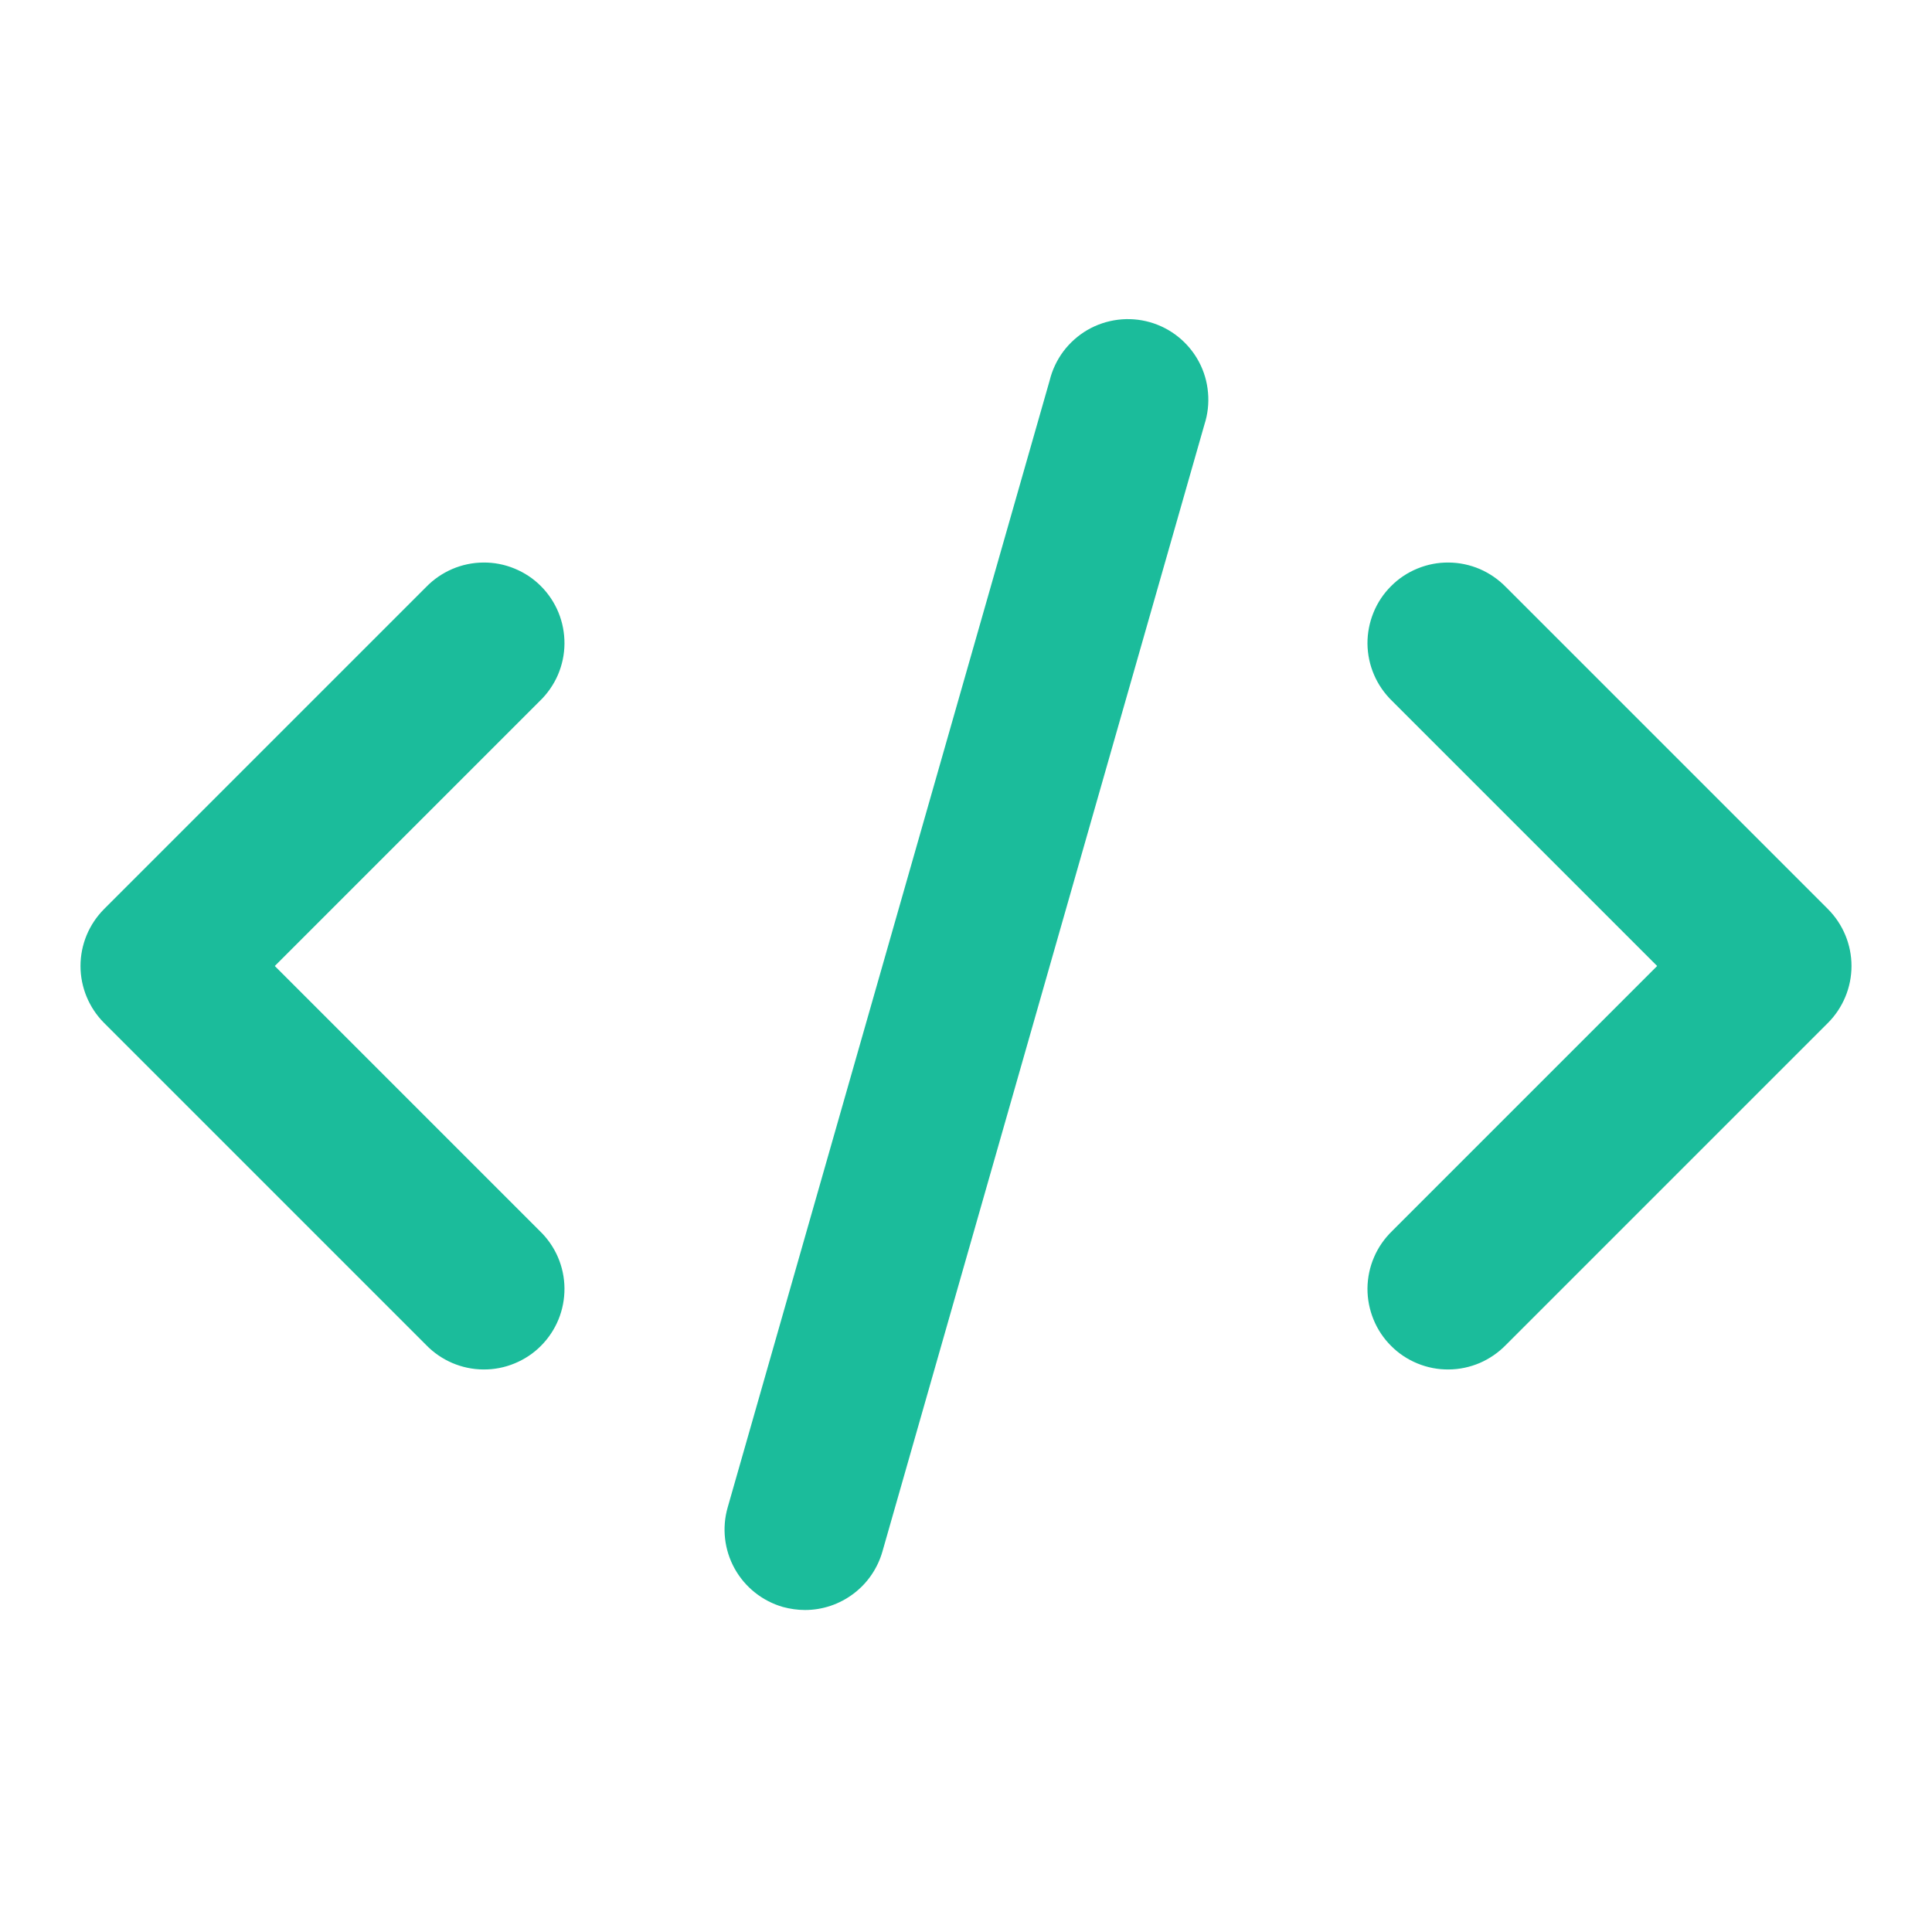
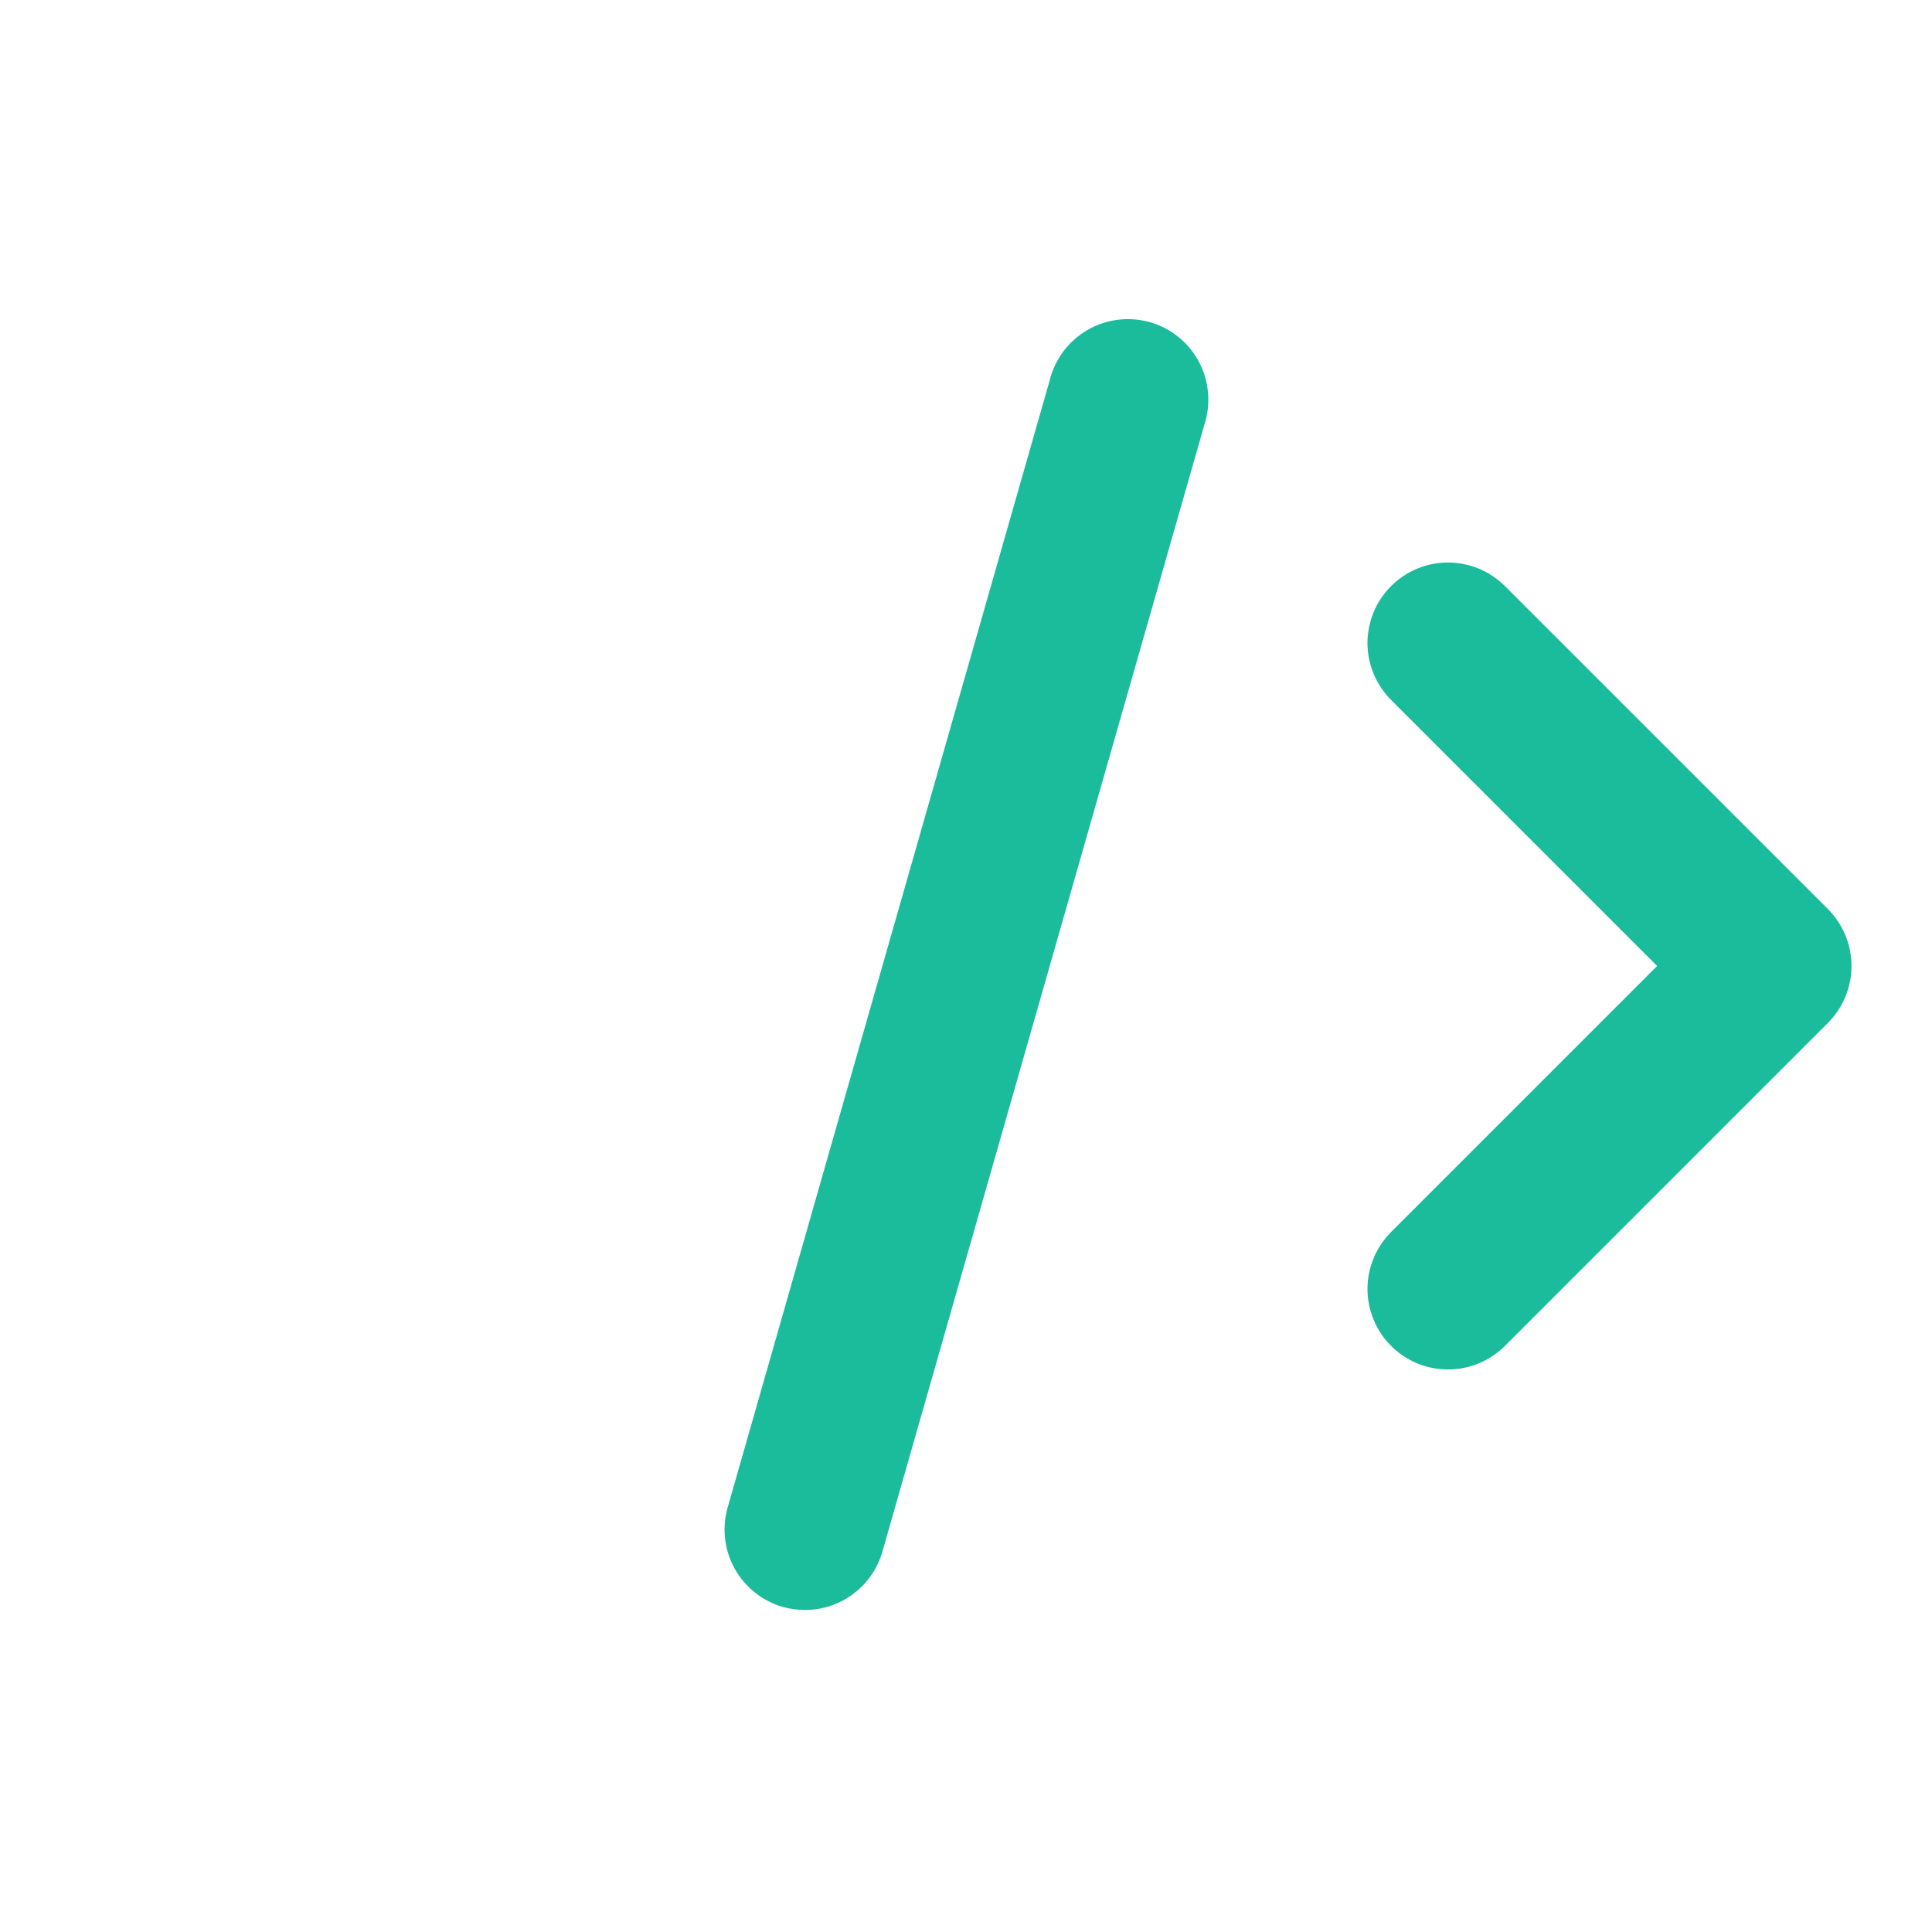
<svg xmlns="http://www.w3.org/2000/svg" width="30" height="30" viewBox="0 0 30 30" fill="none">
  <g id="Icons">
-     <path id="Vector" d="M1.616 15.884L6.616 20.884C6.731 21.003 6.869 21.098 7.022 21.164C7.174 21.229 7.338 21.264 7.504 21.265C7.67 21.267 7.835 21.235 7.988 21.172C8.142 21.109 8.282 21.017 8.399 20.899C8.516 20.782 8.609 20.642 8.672 20.489C8.735 20.335 8.766 20.171 8.765 20.005C8.764 19.838 8.729 19.674 8.664 19.522C8.598 19.369 8.503 19.232 8.383 19.116L4.267 15L8.383 10.884C8.503 10.768 8.598 10.63 8.664 10.478C8.729 10.325 8.764 10.162 8.765 9.995C8.766 9.83 8.735 9.665 8.672 9.511C8.609 9.358 8.516 9.218 8.399 9.101C8.282 8.983 8.142 8.891 7.988 8.828C7.835 8.765 7.67 8.733 7.504 8.735C7.338 8.736 7.174 8.771 7.022 8.836C6.869 8.902 6.731 8.997 6.616 9.116L1.616 14.116C1.382 14.351 1.25 14.668 1.25 15C1.25 15.331 1.382 15.649 1.616 15.884Z" fill="#1BBC9B" />
    <path id="Vector_2" d="M23.384 9.116C23.268 8.997 23.13 8.902 22.978 8.836C22.825 8.771 22.661 8.736 22.495 8.735C22.329 8.733 22.165 8.765 22.011 8.828C21.857 8.891 21.718 8.983 21.601 9.101C21.483 9.218 21.39 9.358 21.328 9.511C21.265 9.665 21.233 9.83 21.234 9.995C21.236 10.162 21.27 10.325 21.336 10.478C21.401 10.63 21.497 10.768 21.616 10.884L25.732 15L21.616 19.116C21.497 19.232 21.401 19.369 21.336 19.522C21.27 19.674 21.236 19.838 21.234 20.005C21.233 20.171 21.265 20.335 21.328 20.489C21.39 20.642 21.483 20.782 21.601 20.899C21.718 21.017 21.857 21.109 22.011 21.172C22.165 21.235 22.329 21.267 22.495 21.265C22.661 21.264 22.825 21.229 22.978 21.164C23.13 21.098 23.268 21.003 23.384 20.884L28.384 15.884C28.618 15.649 28.75 15.331 28.75 15C28.75 14.668 28.618 14.351 28.384 14.116L23.384 9.116Z" fill="#1BBC9B" />
    <path id="Vector_3" d="M16.299 5.908L11.299 23.408C11.208 23.726 11.247 24.068 11.408 24.358C11.569 24.647 11.838 24.861 12.157 24.953C12.269 24.983 12.384 25 12.5 25C12.772 25 13.036 24.911 13.253 24.747C13.47 24.584 13.627 24.354 13.702 24.093L18.702 6.593C18.754 6.433 18.773 6.264 18.758 6.097C18.744 5.929 18.696 5.766 18.617 5.618C18.538 5.47 18.43 5.339 18.299 5.233C18.168 5.127 18.017 5.049 17.856 5.003C17.694 4.957 17.525 4.944 17.358 4.965C17.191 4.986 17.03 5.04 16.885 5.124C16.74 5.209 16.613 5.322 16.512 5.456C16.412 5.591 16.339 5.744 16.299 5.908Z" fill="#1BBC9B" />
  </g>
</svg>